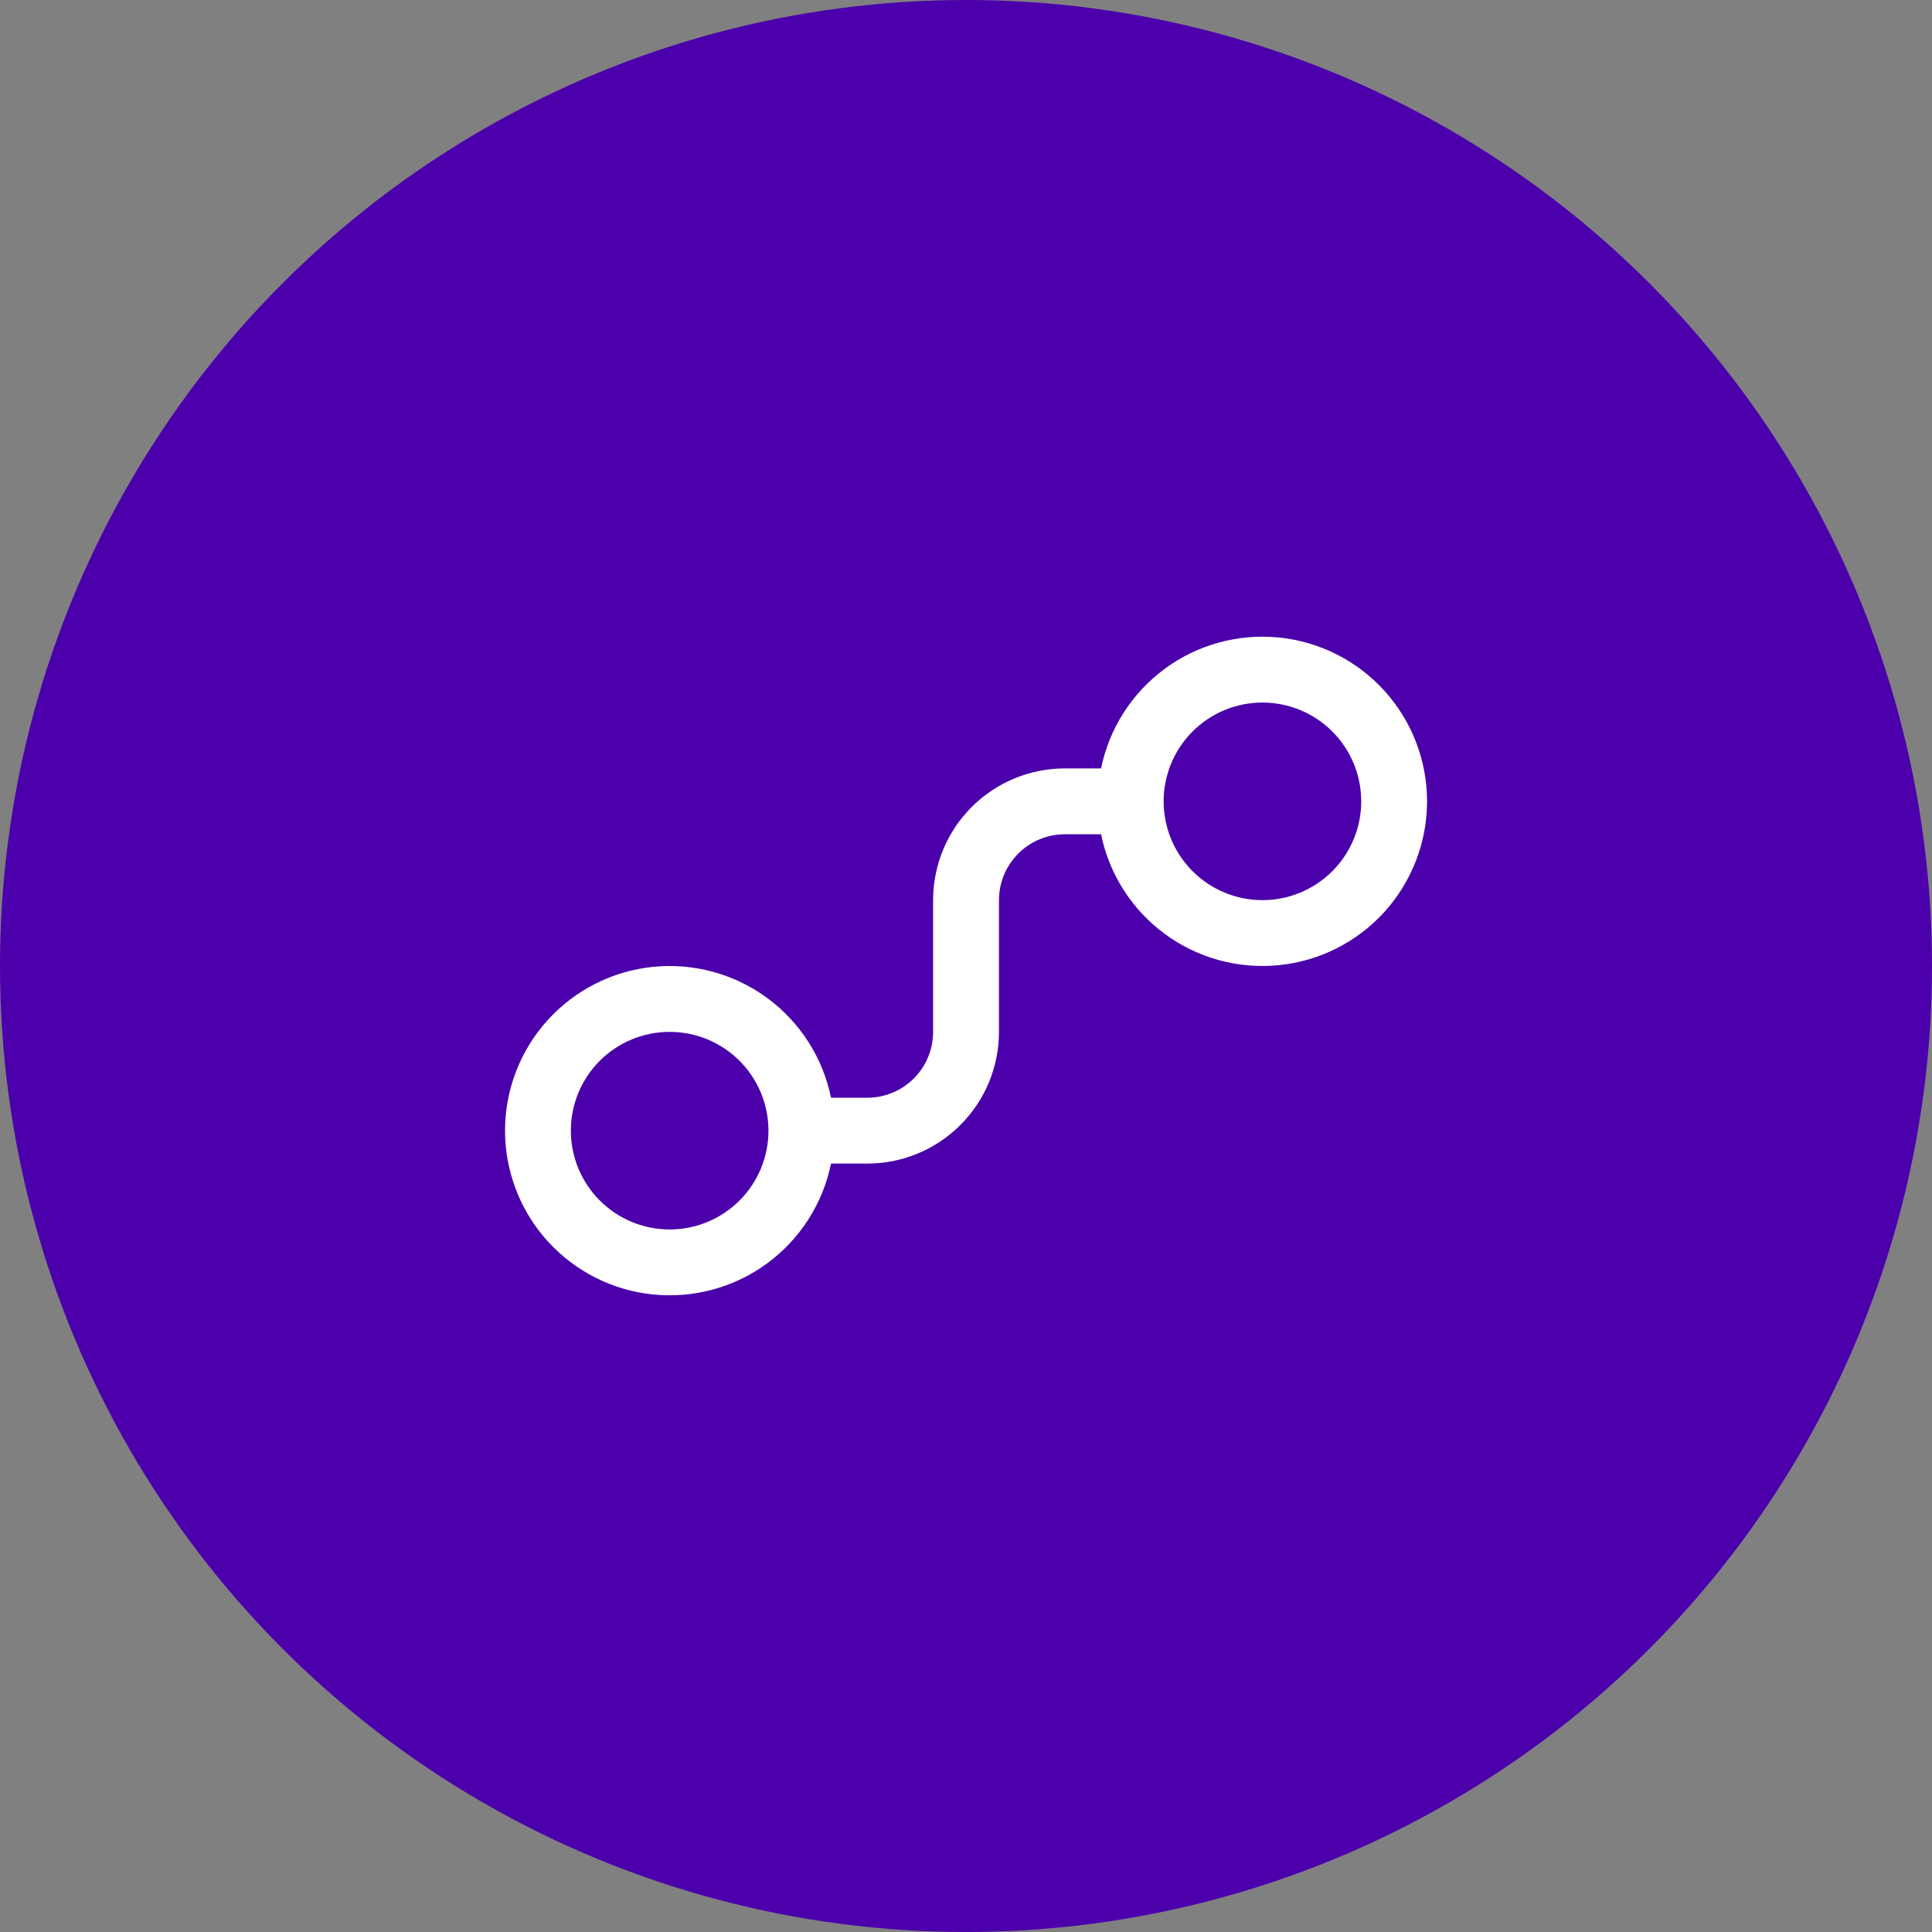
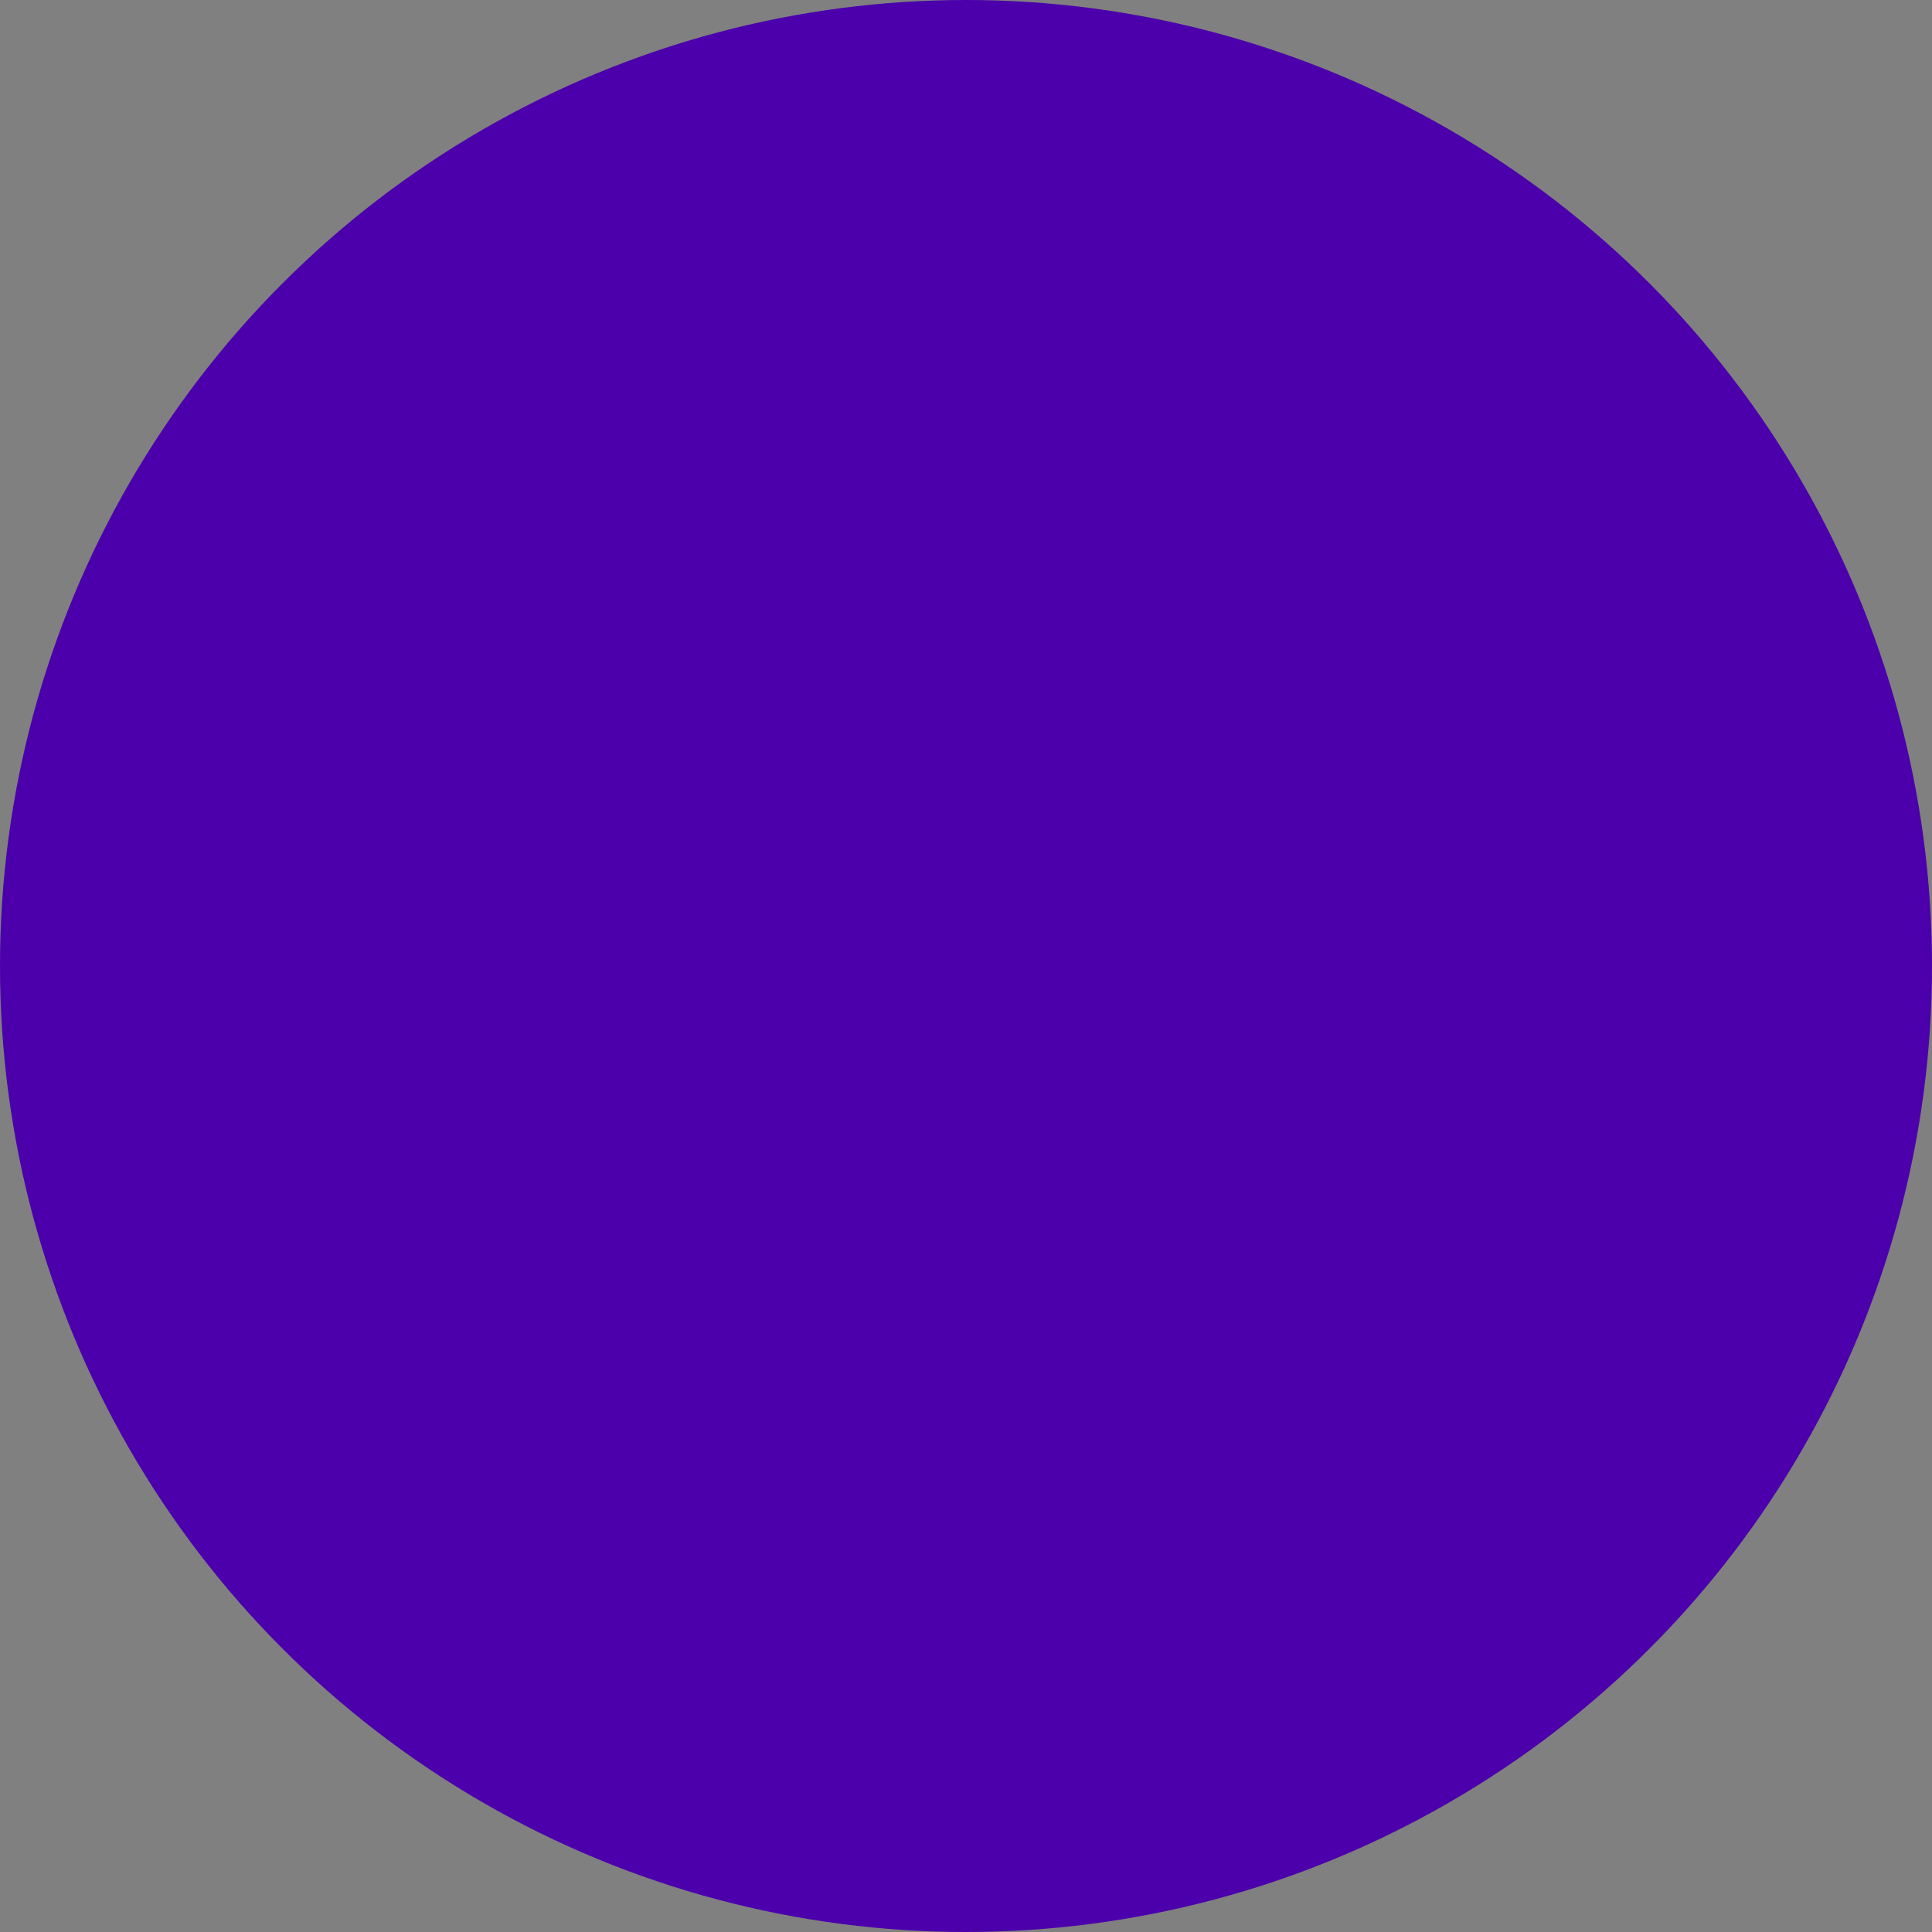
<svg xmlns="http://www.w3.org/2000/svg" width="44" height="44" viewBox="0 0 44 44" fill="none">
  <rect x="0" y="0" width="44" height="44" fill="#808080" stroke="none" />
  <circle cx="22" cy="22" r="22" fill="#4B00AB" />
-   <path d="M28.751 16C29.047 16 29.339 16.058 29.612 16.171C29.885 16.284 30.133 16.45 30.342 16.659C30.551 16.868 30.717 17.116 30.83 17.389C30.943 17.662 31.001 17.954 31.001 18.25C31.001 18.546 30.943 18.838 30.83 19.111C30.717 19.384 30.551 19.632 30.342 19.841C30.133 20.05 29.885 20.216 29.612 20.329C29.339 20.442 29.047 20.5 28.751 20.5C28.154 20.5 27.582 20.263 27.16 19.841C26.738 19.419 26.501 18.847 26.501 18.25C26.501 17.653 26.738 17.081 27.16 16.659C27.582 16.237 28.154 16 28.751 16ZM25.076 19C25.262 19.91 25.779 20.72 26.528 21.27C27.276 21.821 28.203 22.074 29.127 21.981C30.052 21.888 30.909 21.454 31.532 20.765C32.155 20.076 32.5 19.179 32.5 18.25C32.5 17.321 32.155 16.424 31.532 15.735C30.909 15.046 30.052 14.612 29.127 14.519C28.203 14.426 27.276 14.679 26.528 15.23C25.779 15.78 25.262 16.59 25.076 17.5H24.251C23.456 17.5 22.692 17.816 22.13 18.379C21.567 18.941 21.251 19.704 21.251 20.5V23.5C21.251 23.898 21.093 24.279 20.812 24.561C20.53 24.842 20.149 25 19.751 25H18.926C18.74 24.09 18.223 23.28 17.474 22.73C16.726 22.179 15.8 21.926 14.875 22.019C13.95 22.112 13.094 22.546 12.47 23.235C11.847 23.924 11.502 24.821 11.502 25.75C11.502 26.679 11.847 27.576 12.47 28.265C13.094 28.954 13.95 29.388 14.875 29.481C15.8 29.574 16.726 29.321 17.474 28.77C18.223 28.22 18.74 27.41 18.926 26.5H19.751C20.547 26.5 21.31 26.184 21.872 25.621C22.435 25.059 22.751 24.296 22.751 23.5V20.5C22.751 20.102 22.909 19.721 23.191 19.439C23.472 19.158 23.853 19 24.251 19H25.076ZM17.501 25.75C17.501 26.046 17.443 26.338 17.33 26.611C17.217 26.884 17.051 27.132 16.842 27.341C16.633 27.55 16.385 27.716 16.112 27.829C15.839 27.942 15.547 28 15.251 28C14.956 28 14.663 27.942 14.39 27.829C14.117 27.716 13.869 27.55 13.66 27.341C13.451 27.132 13.286 26.884 13.172 26.611C13.059 26.338 13.001 26.046 13.001 25.75C13.001 25.153 13.238 24.581 13.66 24.159C14.082 23.737 14.655 23.5 15.251 23.5C15.848 23.5 16.42 23.737 16.842 24.159C17.264 24.581 17.501 25.153 17.501 25.75Z" fill="white" />
</svg>